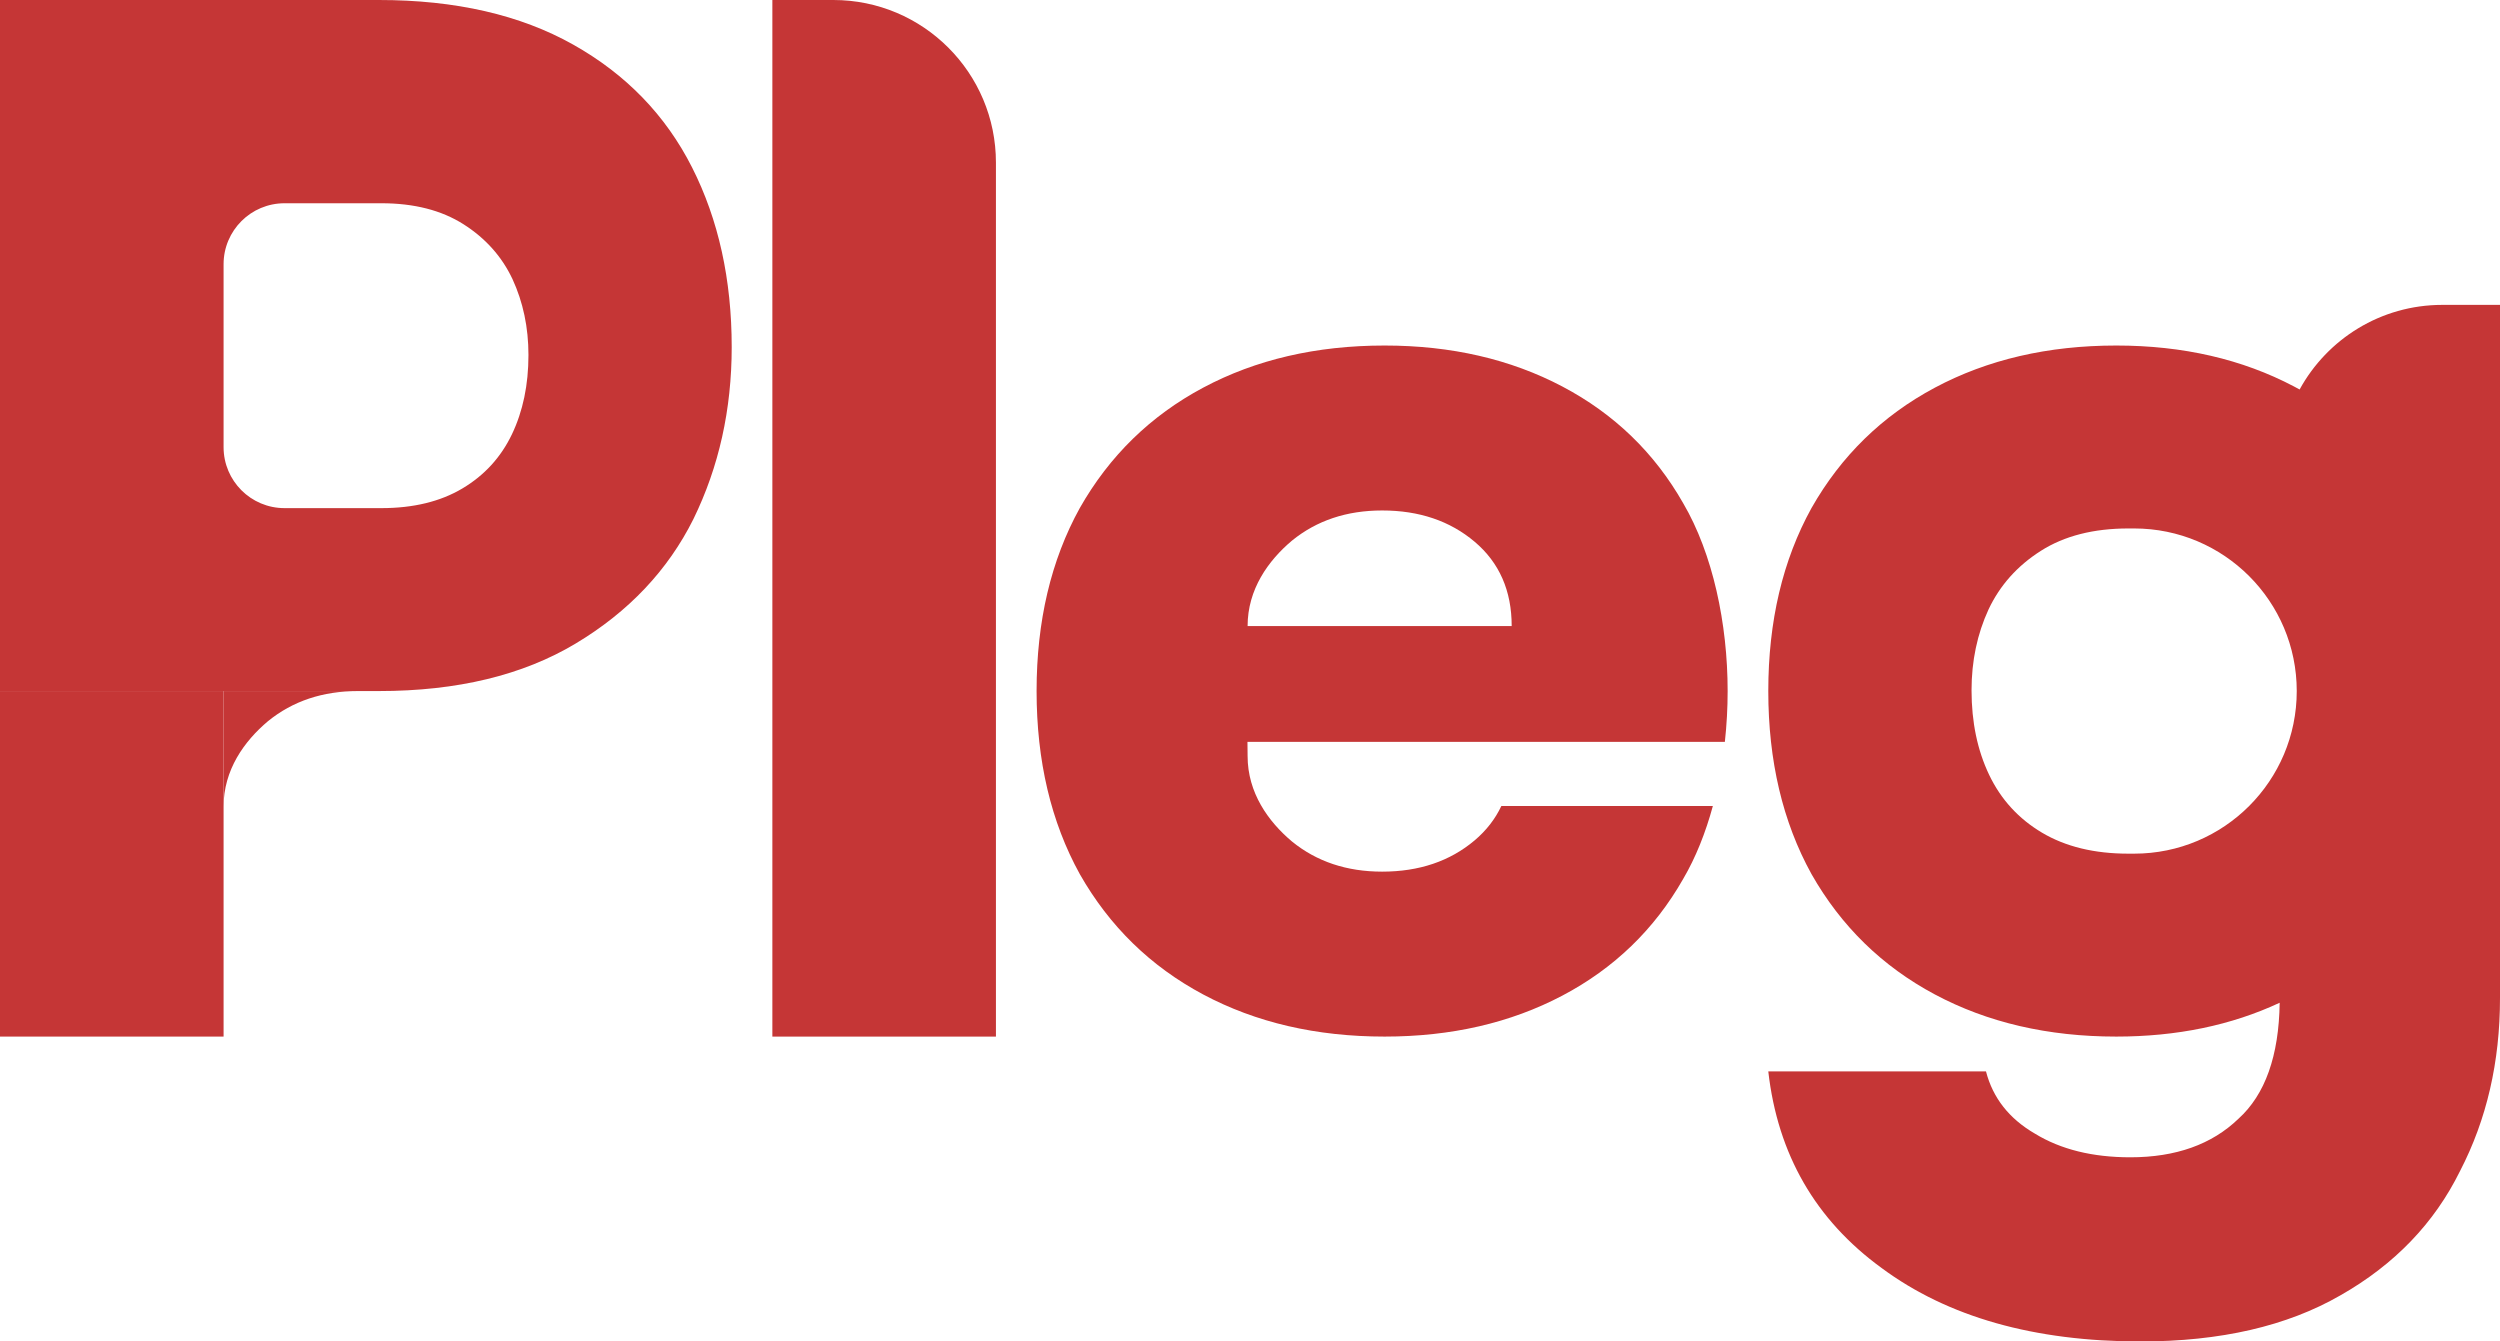
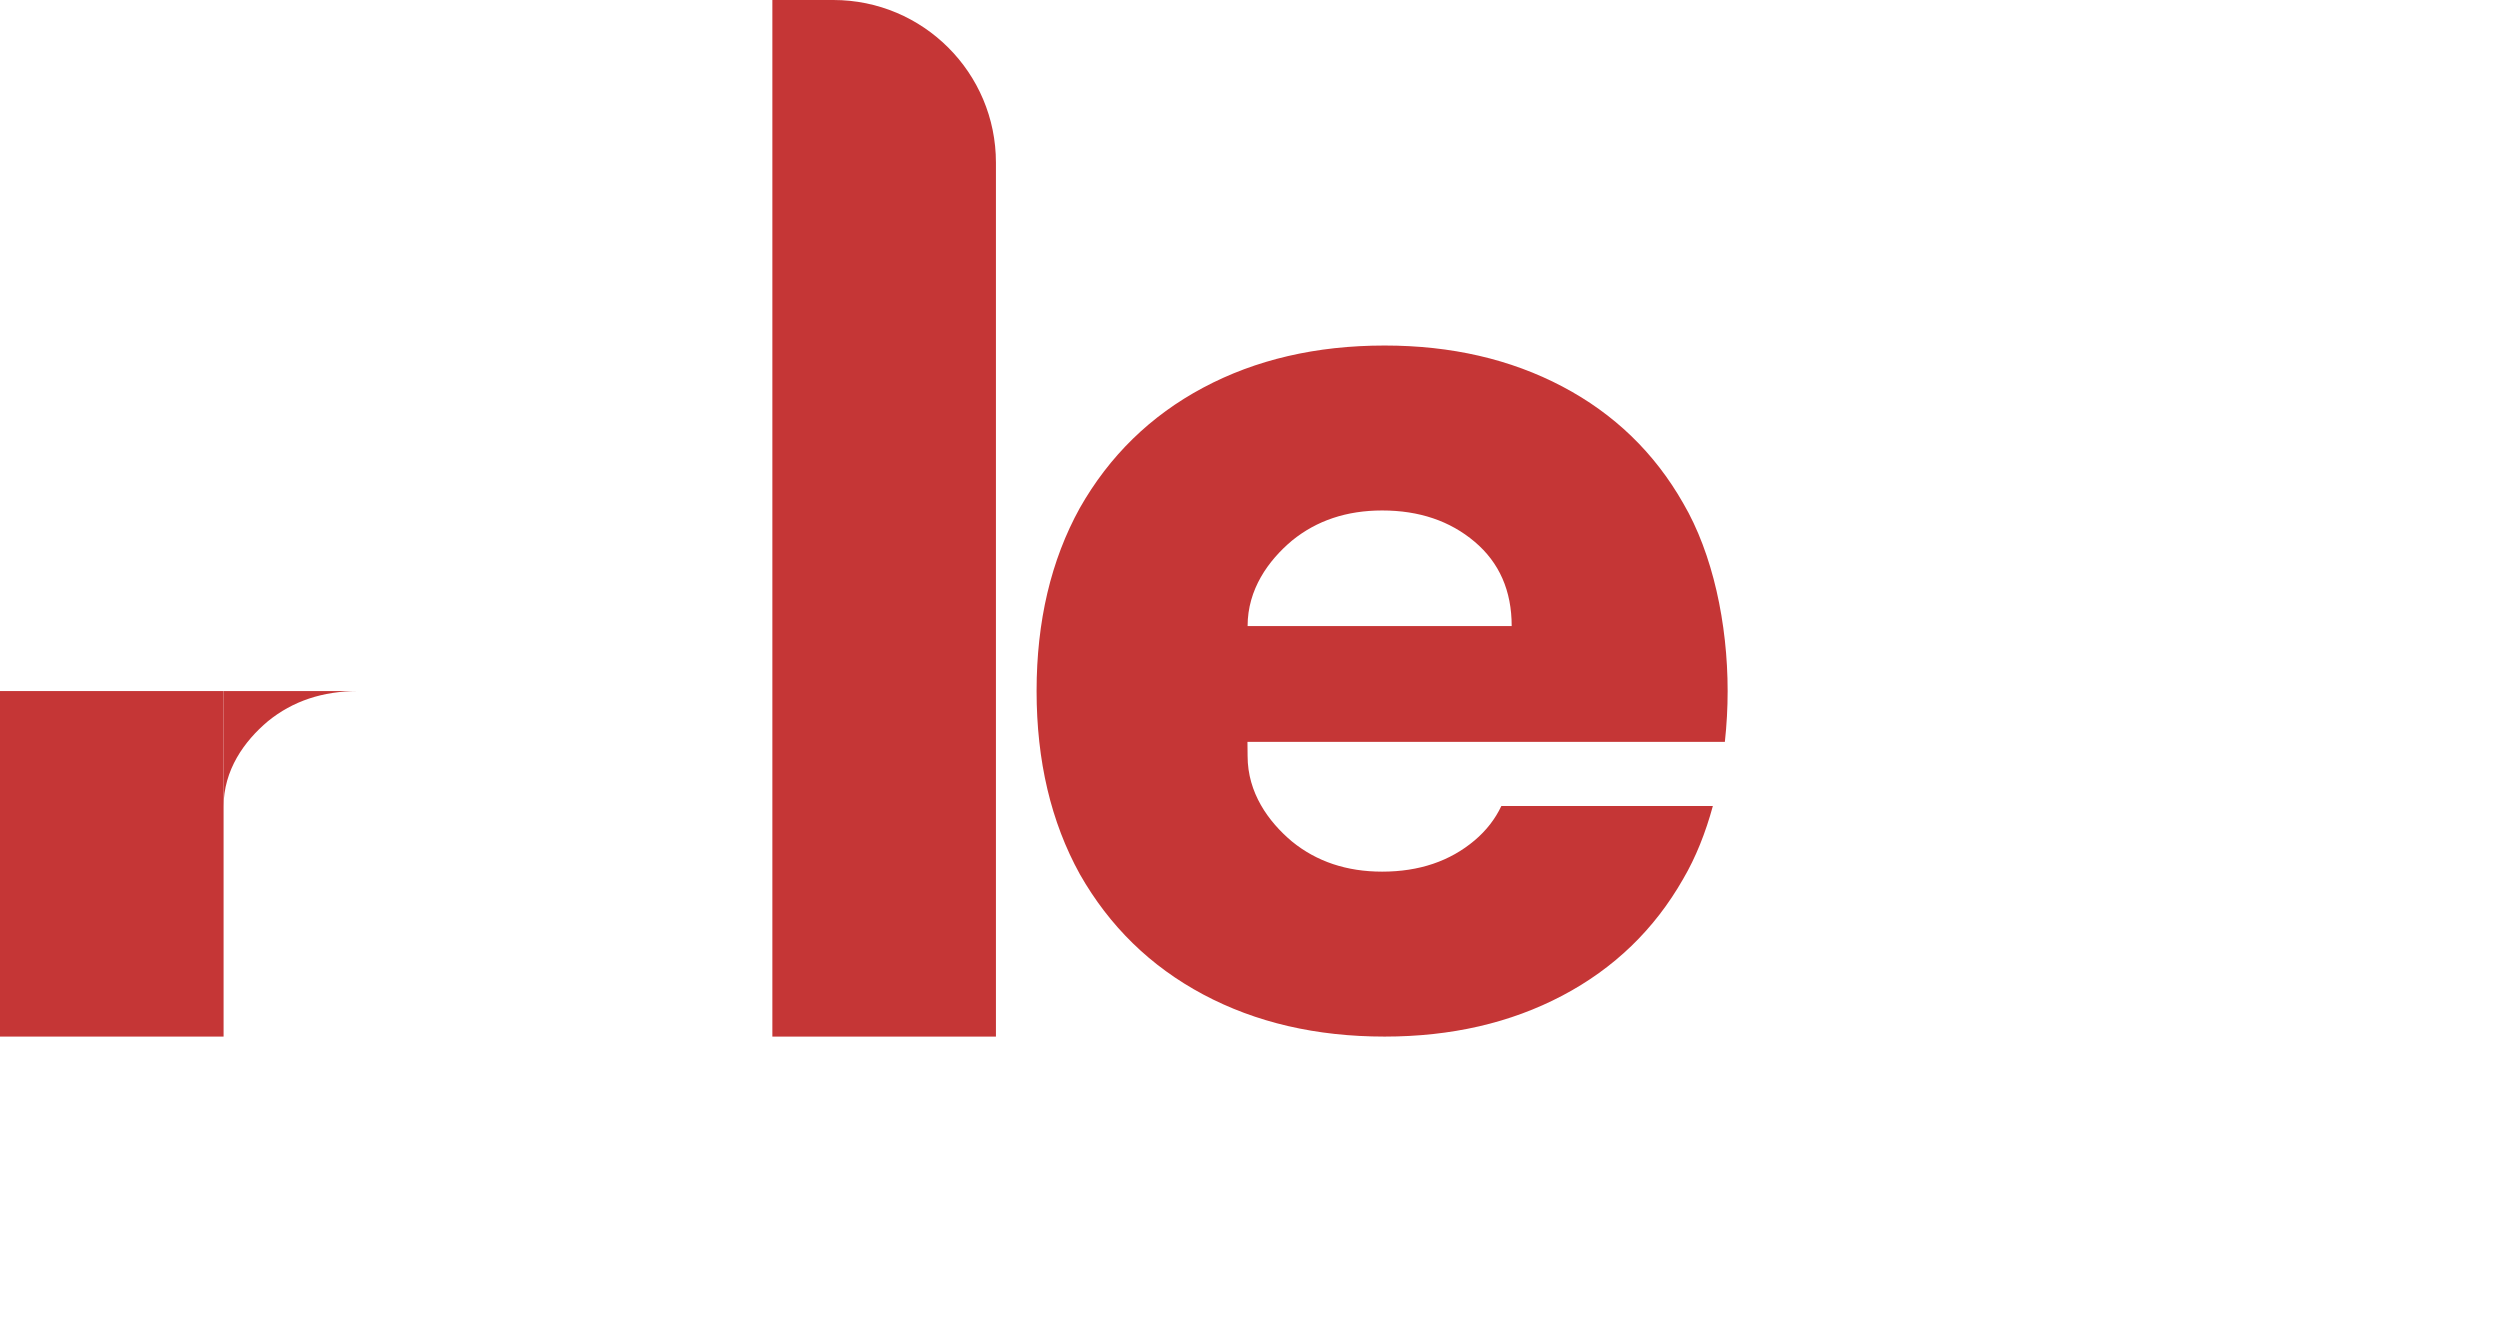
<svg xmlns="http://www.w3.org/2000/svg" width="123" height="66" viewBox="0 0 123 66" fill="none">
-   <path fill-rule="evenodd" clip-rule="evenodd" d="M36 17.076C36 20.148 35.372 22.969 34.116 25.538C32.86 28.056 30.931 30.096 28.329 31.658C25.727 33.219 22.497 34 18.639 34H11.507H0V0H18.639C22.407 0 25.593 0.73 28.194 2.191C30.796 3.652 32.748 5.667 34.049 8.236C35.349 10.804 36 13.751 36 17.076ZM26 17.467C26 16.111 25.738 14.867 25.215 13.733C24.692 12.622 23.888 11.722 22.804 11.033C21.72 10.344 20.374 10 18.766 10H14C12.343 10 11 11.343 11 12.999V17.5L11 22C11 23.657 12.343 25 14 25H18.766C20.336 25 21.664 24.678 22.748 24.033C23.832 23.389 24.645 22.5 25.187 21.367C25.729 20.233 26 18.933 26 17.467Z" fill="#C53636" />
  <path d="M13.186 35.481C14.4 34.494 15.877 34 17.618 34H11V39.686C11 37.885 12.012 36.468 13.186 35.481Z" fill="#C53636" />
  <path d="M11 51H0V34H11V51Z" fill="#C53636" />
  <path d="M41 0C45.418 0 49 3.582 49 8V51H38V0H41Z" fill="#C53636" />
  <path fill-rule="evenodd" clip-rule="evenodd" d="M51 34C51 37.435 51.708 40.437 53.125 43.004C54.582 45.57 56.606 47.545 59.196 48.927C61.787 50.309 64.762 51 68.121 51C71.4 51 74.314 50.329 76.864 48.986C79.414 47.643 81.398 45.728 82.814 43.24C83.431 42.188 83.917 40.965 84.273 39.654H73.867C73.564 40.297 73.126 40.861 72.554 41.345C71.339 42.372 69.821 42.885 68 42.885C66.26 42.885 64.782 42.391 63.568 41.404C62.394 40.417 61.382 39 61.382 37.199L61.375 36.5H74.375H84.863C84.954 35.67 85 34.831 85 34C85 30.683 84.271 27.247 82.814 24.76C81.398 22.272 79.414 20.357 76.864 19.014C74.314 17.671 71.4 17 68.121 17C64.762 17 61.787 17.691 59.196 19.073C56.606 20.455 54.582 22.43 53.125 24.997C51.708 27.563 51 30.564 51 34ZM72.554 26.655C73.768 27.682 74.375 29.064 74.375 30.801H61.382C61.382 29 62.394 27.583 63.568 26.596C64.782 25.609 66.26 25.115 68 25.115C69.821 25.115 71.339 25.628 72.554 26.655Z" fill="#C53636" />
-   <path fill-rule="evenodd" clip-rule="evenodd" d="M104.121 51C107.102 51 109.782 50.445 112.16 49.335C112.123 51.95 111.447 53.851 110.134 55.041C108.824 56.306 107.049 56.939 104.81 56.939C102.951 56.939 101.387 56.551 100.12 55.776C98.852 55.041 98.049 54.02 97.711 52.714H87C87.465 56.796 89.324 60.02 92.578 62.388C95.831 64.796 100.077 66 105.317 66C109.246 66 112.521 65.245 115.141 63.735C117.803 62.224 119.768 60.184 121.035 57.612C122.345 55.082 123 52.245 123 49.102V15H120.162C117.134 15 114.499 16.682 113.141 19.163C113.049 19.113 112.957 19.063 112.864 19.014C110.314 17.671 107.4 17 104.121 17C100.762 17 97.787 17.691 95.196 19.073C92.606 20.455 90.582 22.43 89.125 24.997C87.708 27.563 87 30.564 87 34C87 37.435 87.708 40.437 89.125 43.004C90.582 45.57 92.606 47.545 95.196 48.927C97.787 50.309 100.762 51 104.121 51ZM97 33.964C97 32.519 97.279 31.191 97.837 29.982C98.396 28.797 99.253 27.837 100.409 27.102C101.566 26.367 103.001 26 104.716 26H105C109.418 26 113 29.582 113 34C113 38.418 109.418 42 105 42H104.716C103.041 42 101.626 41.656 100.469 40.969C99.313 40.282 98.445 39.333 97.867 38.124C97.289 36.916 97 35.529 97 33.964Z" fill="#C53636" />
</svg>